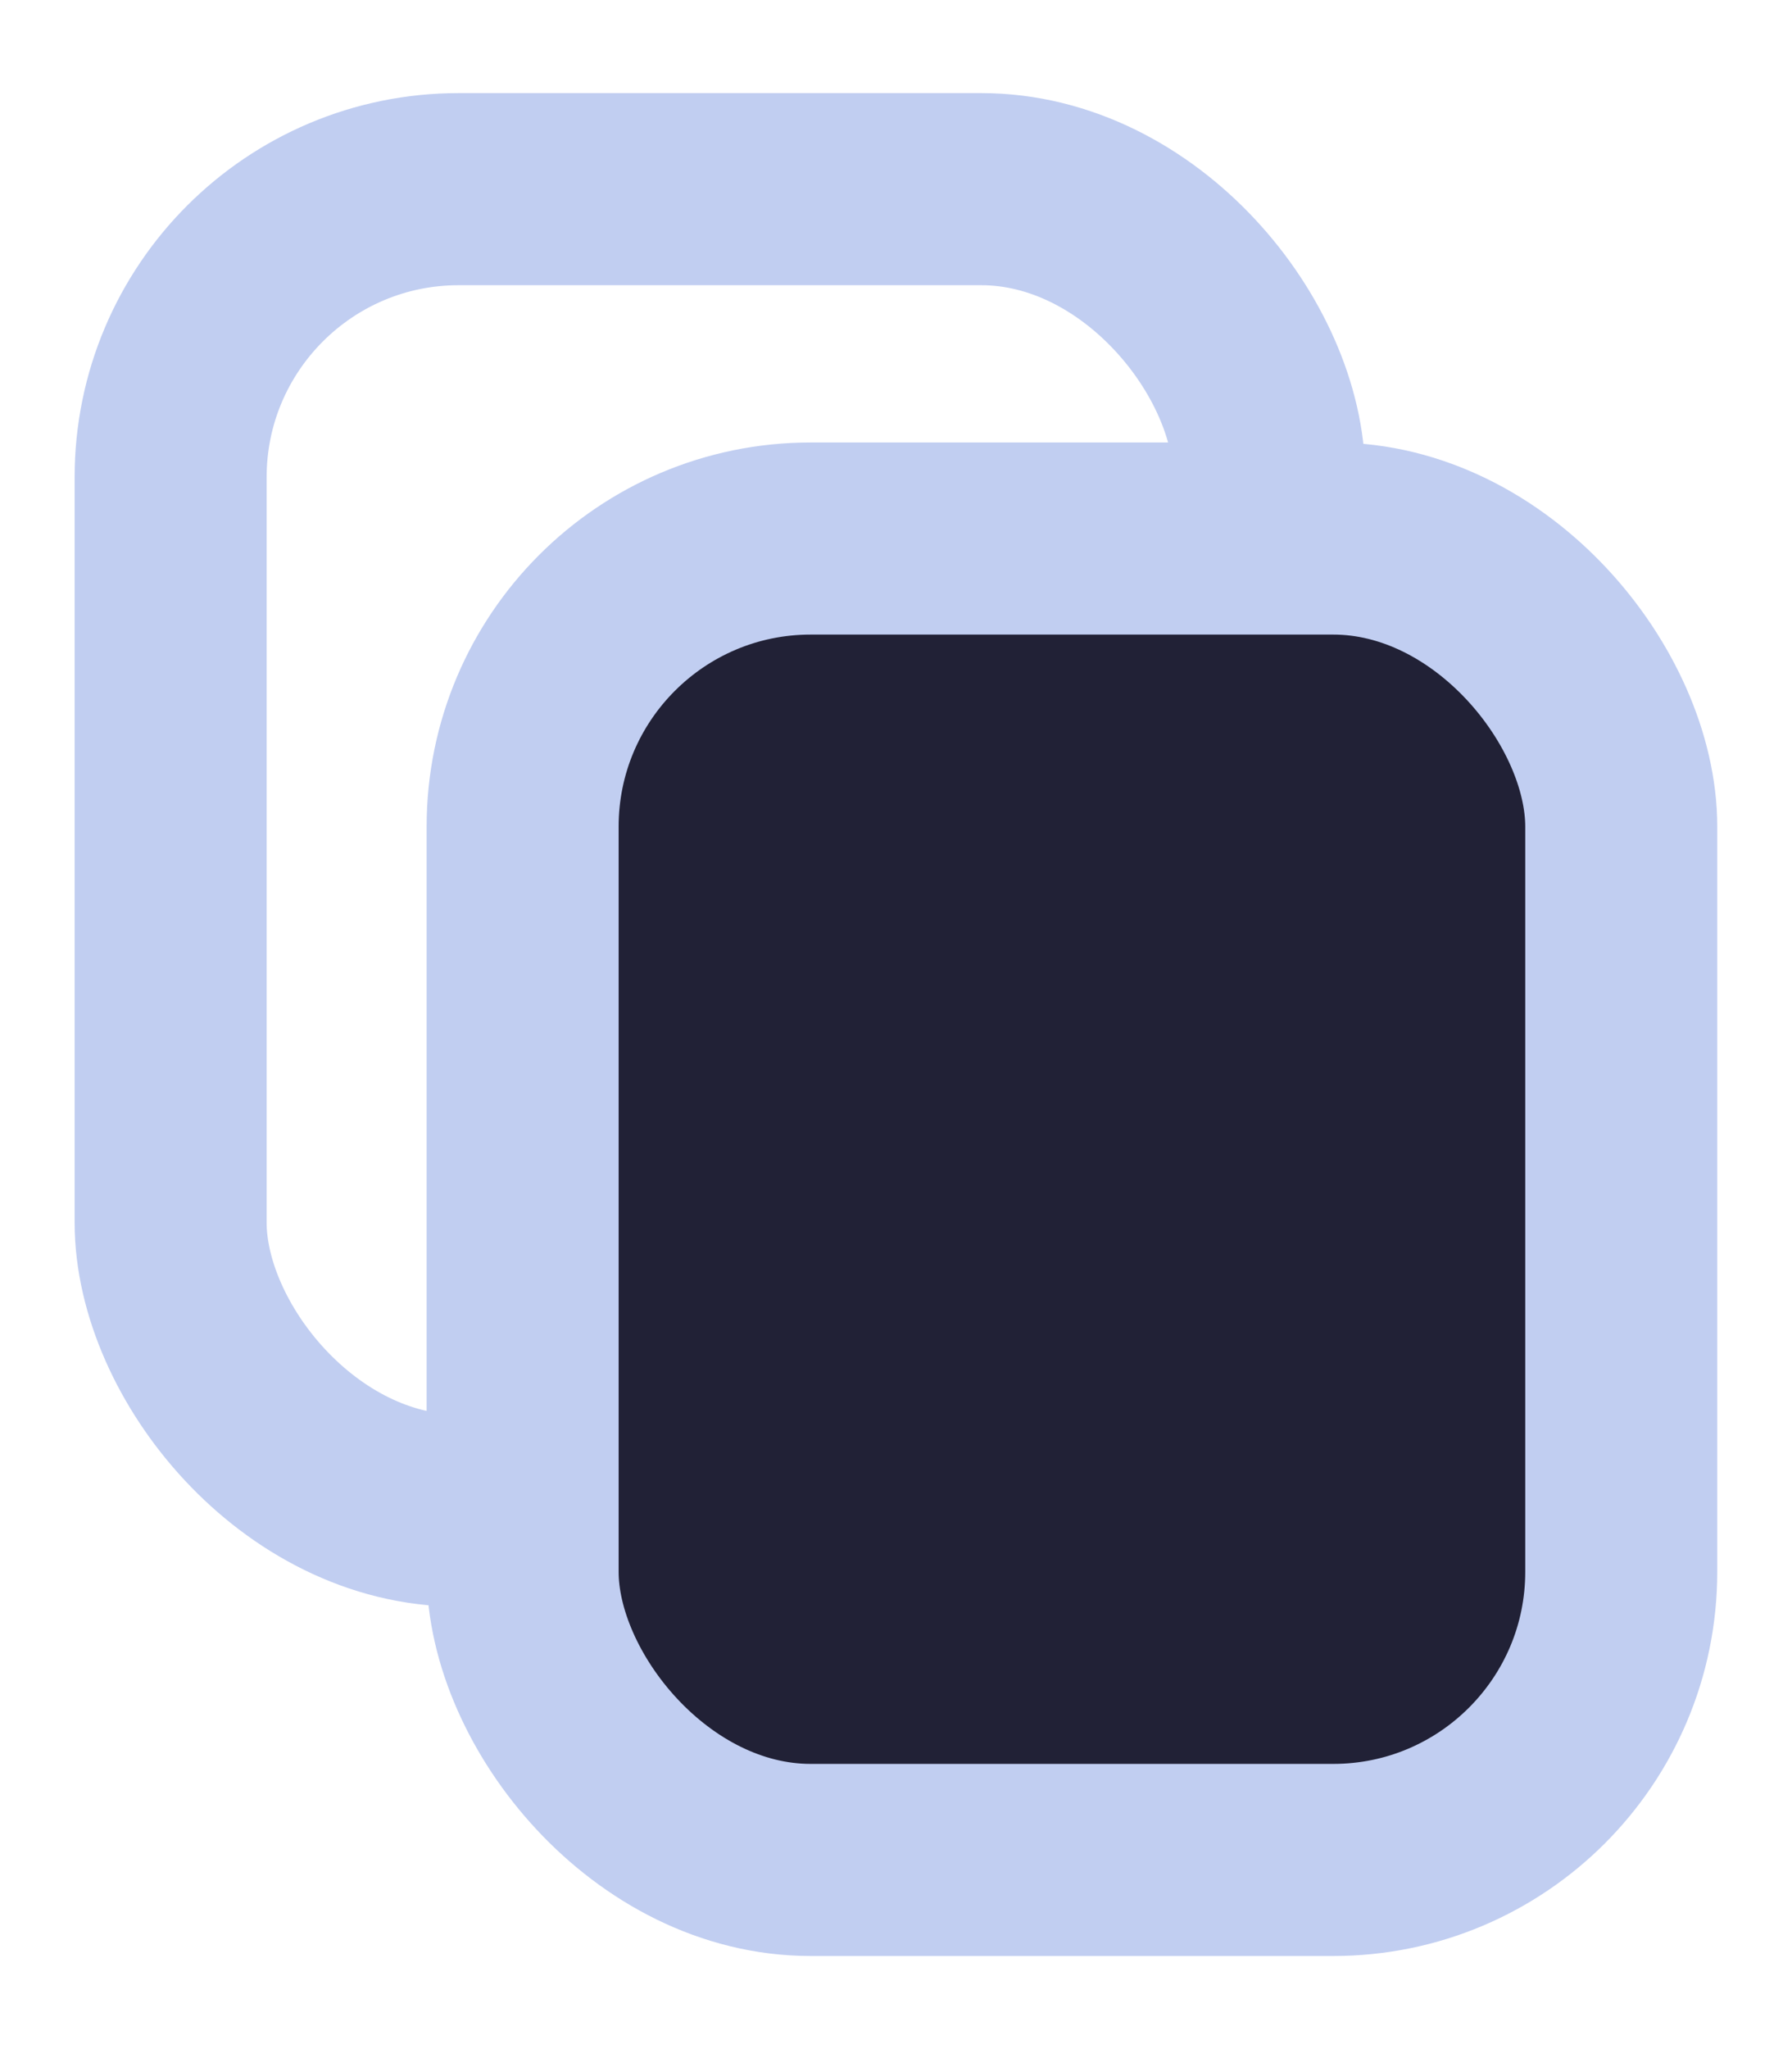
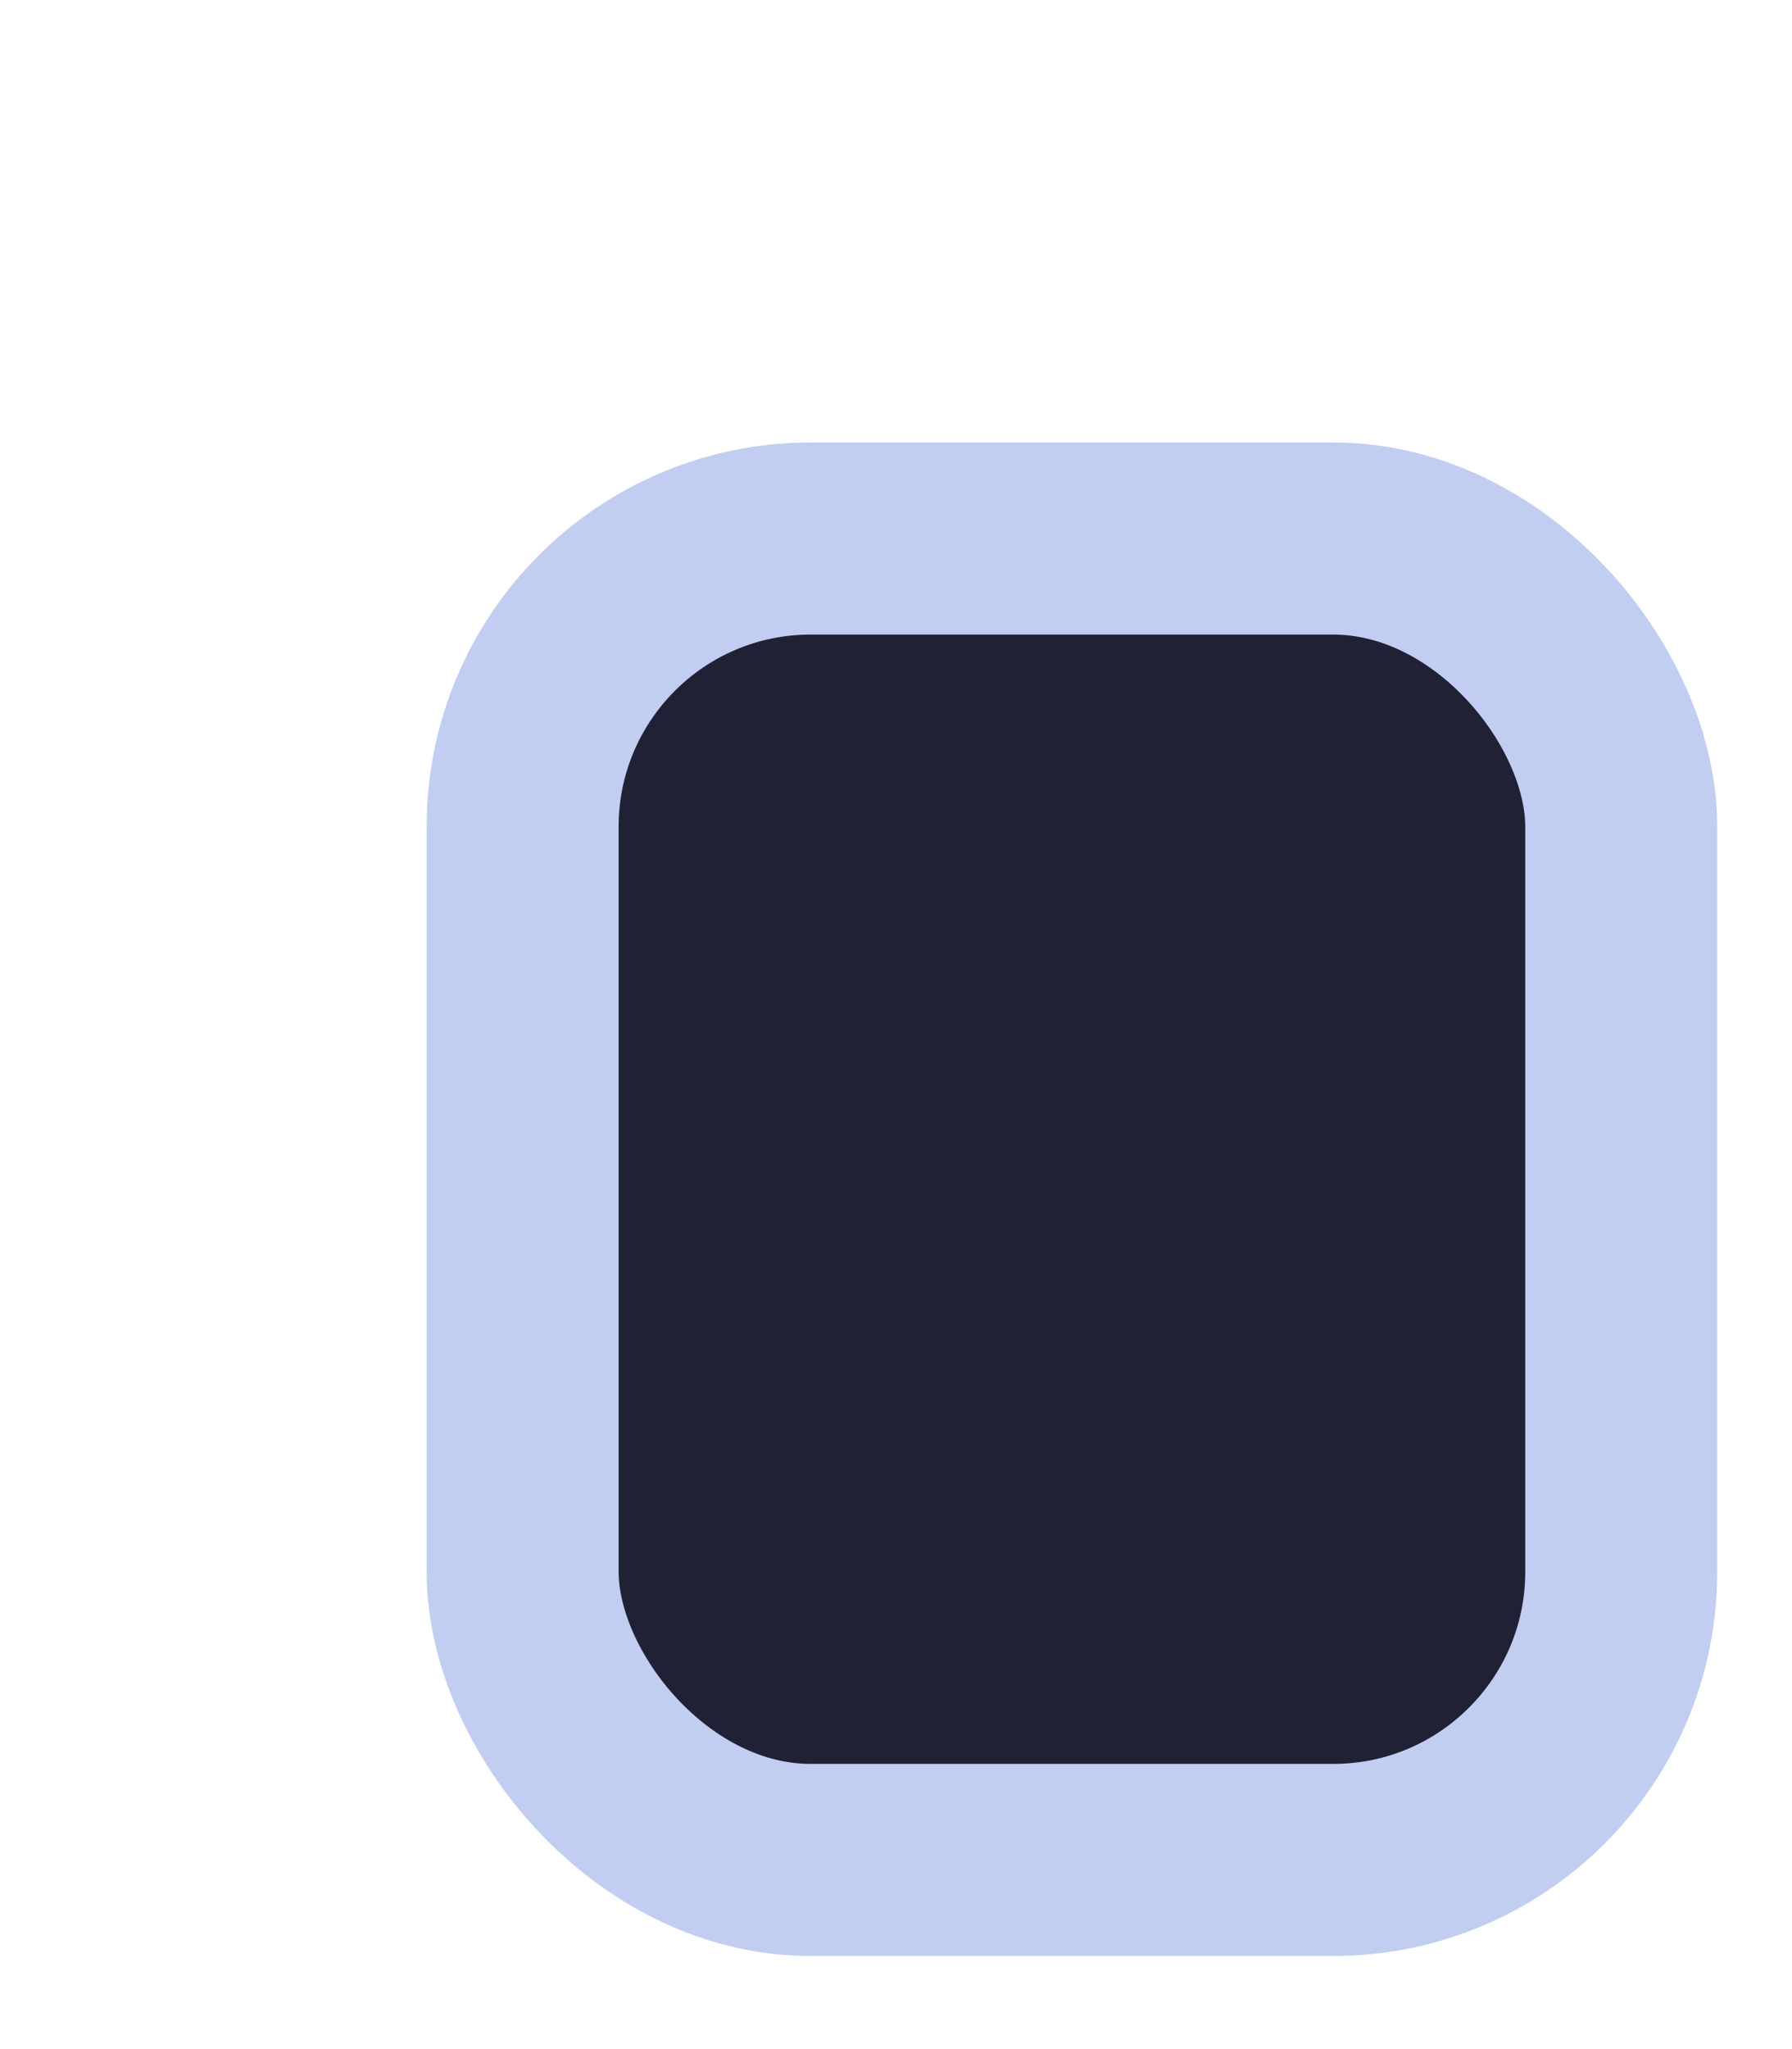
<svg xmlns="http://www.w3.org/2000/svg" width="14" height="16" fill="none">
-   <rect x="1.333" y="1.477" width="8.583" height="10.318" rx="2.25" stroke="#C1CEF1" stroke-width="1.5" />
  <rect x="4.083" y="4.205" width="8.583" height="10.318" rx="2.25" fill="#212136" stroke="#C1CEF1" stroke-width="1.5" />
</svg>